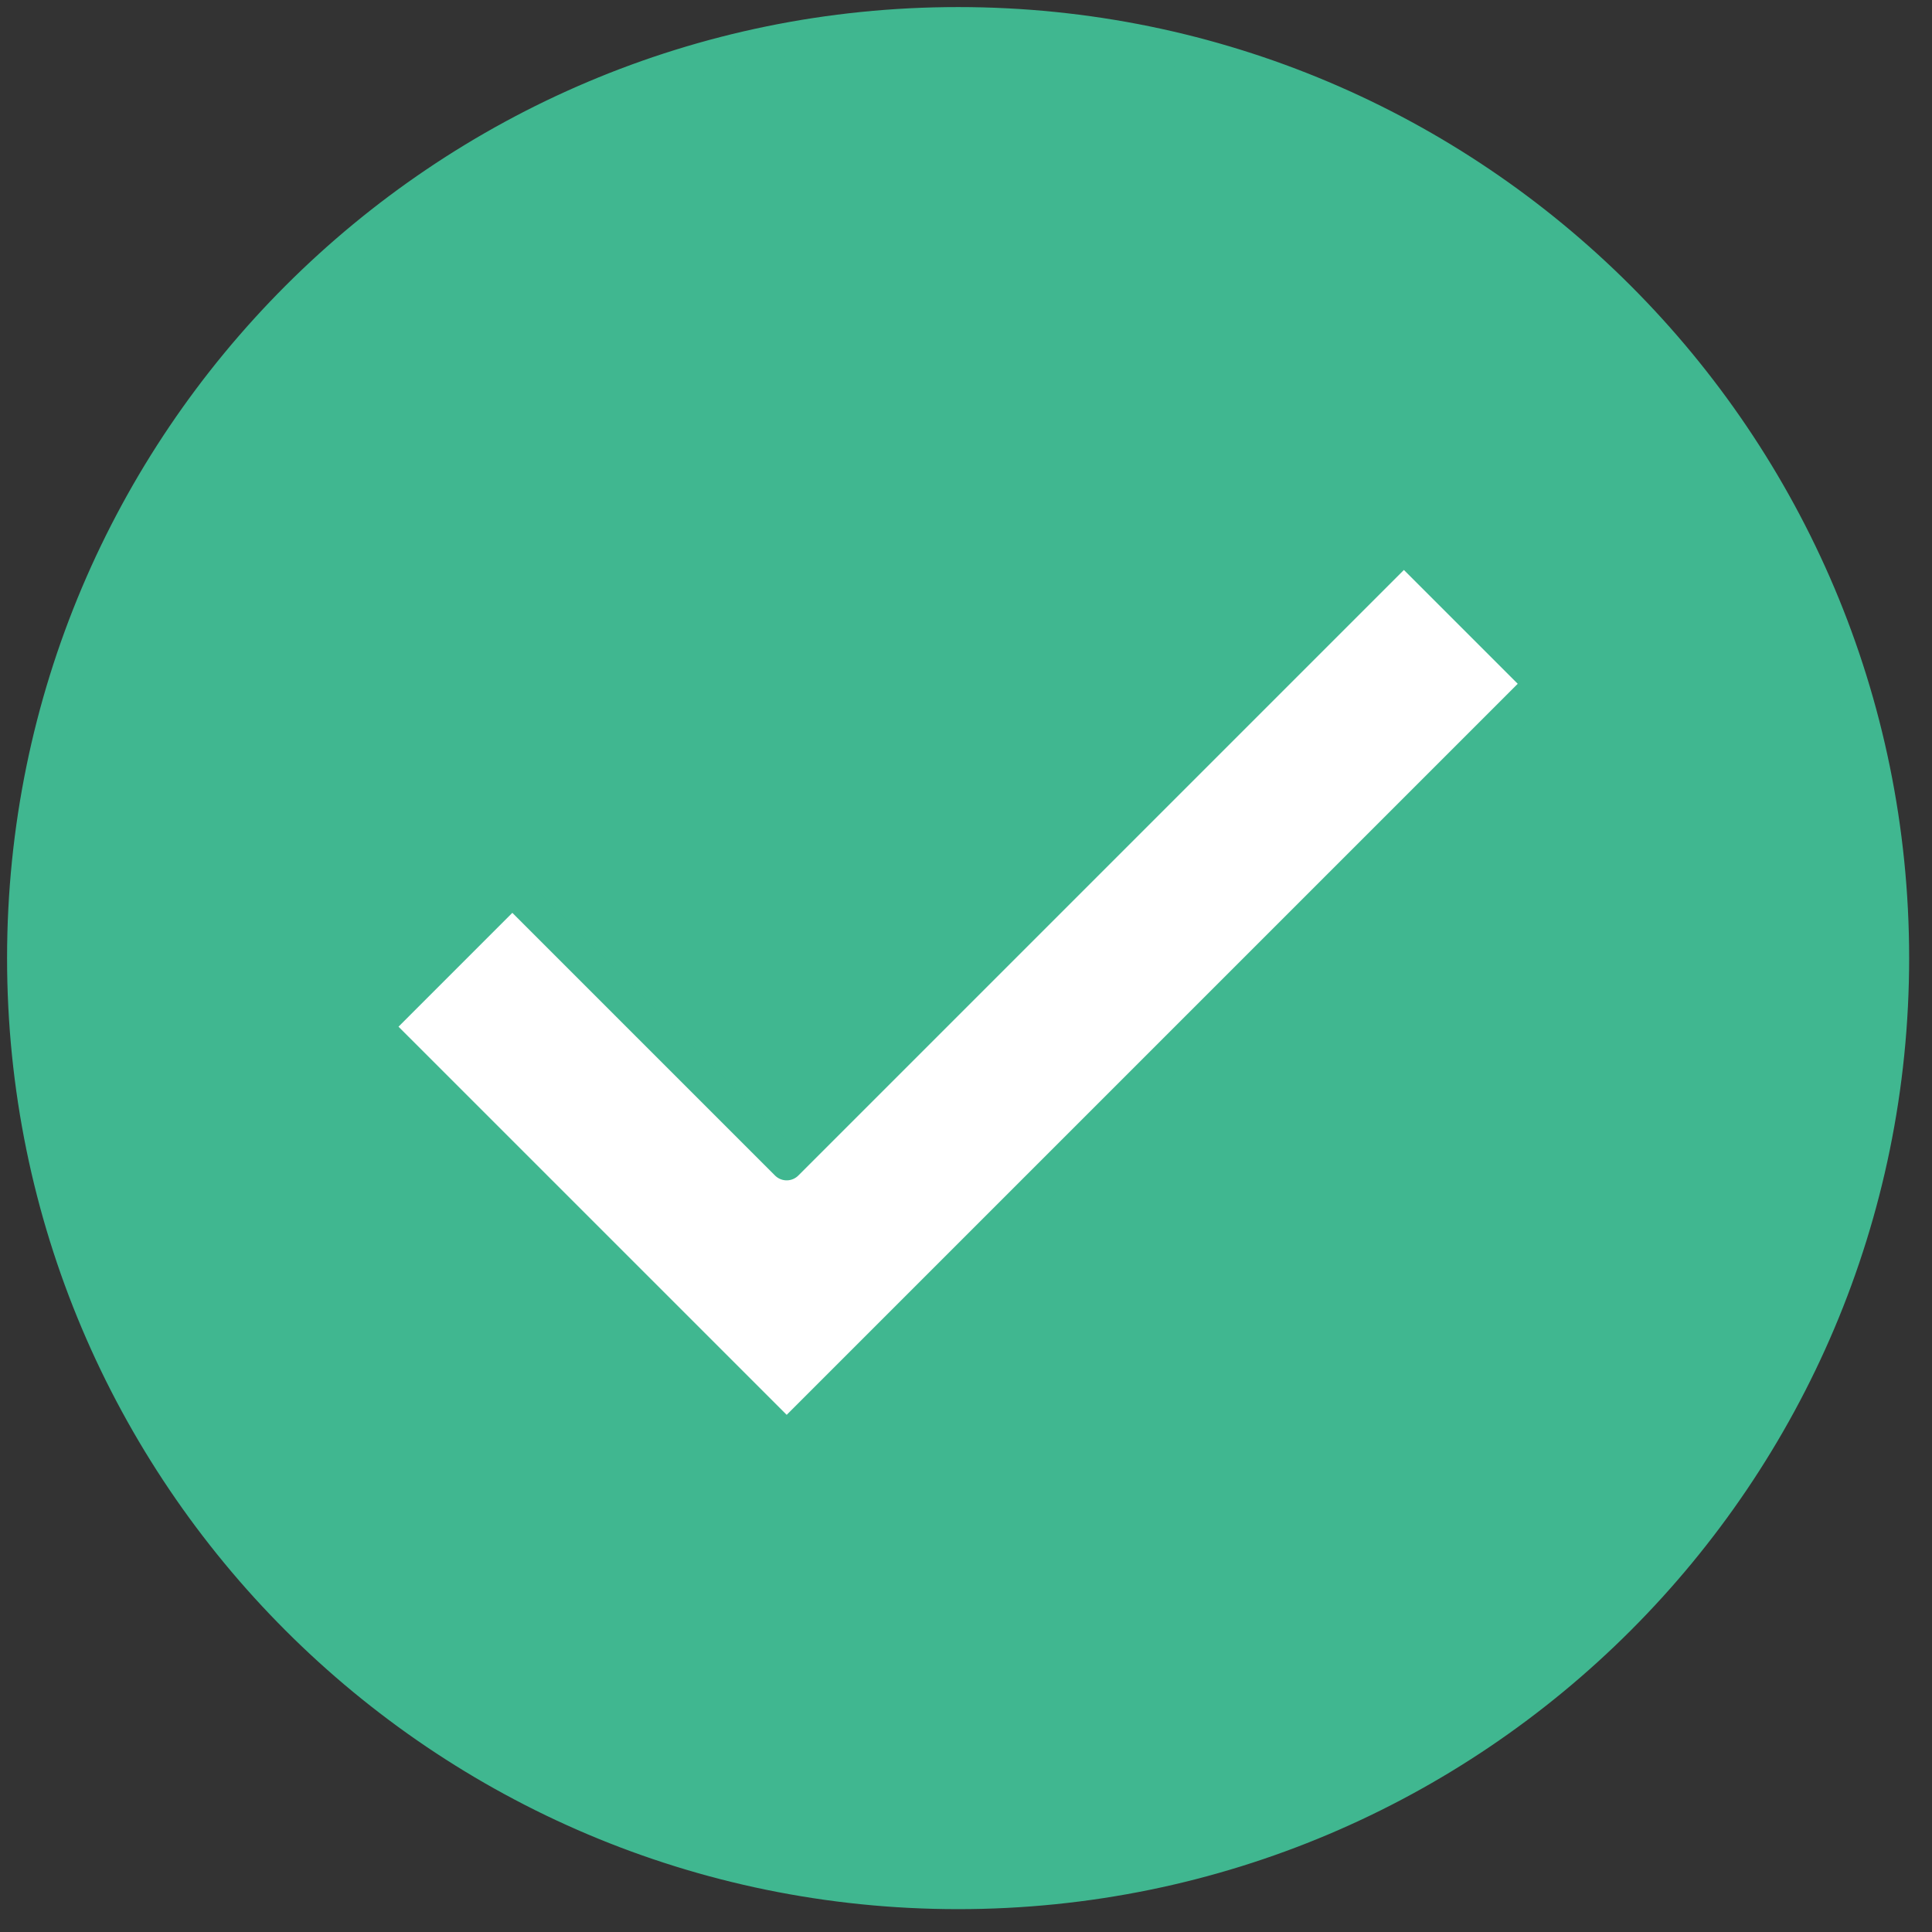
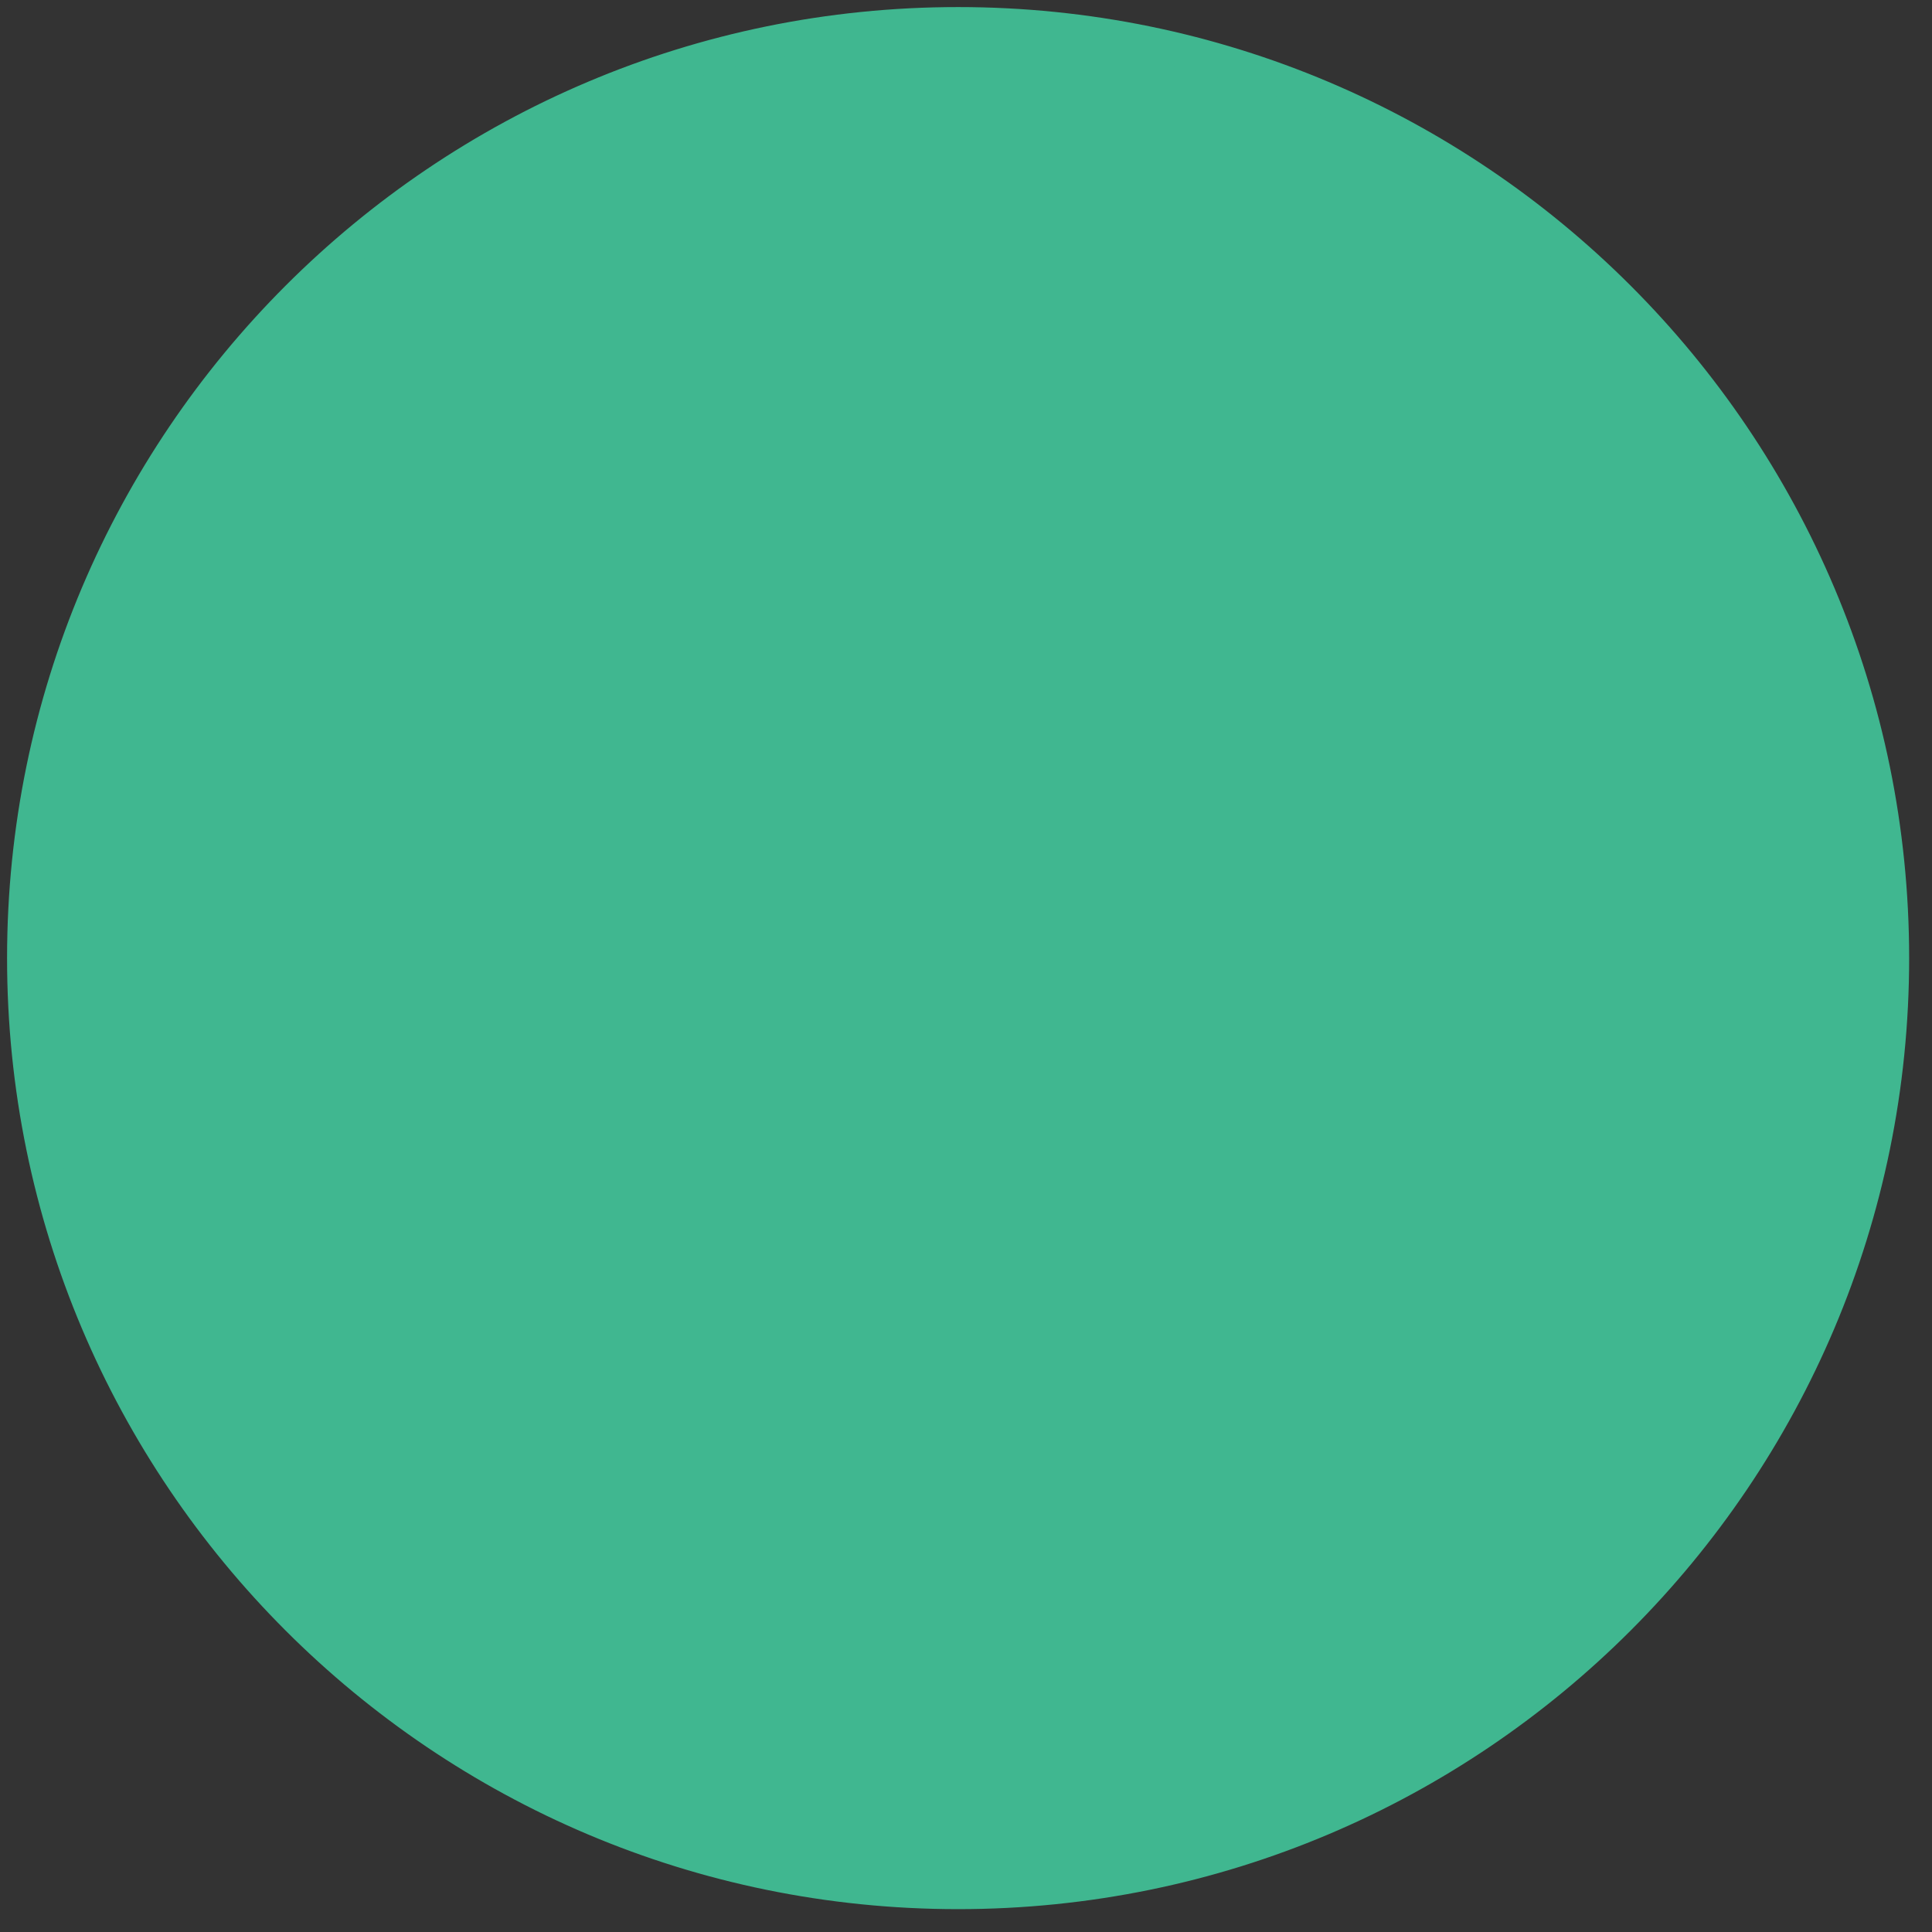
<svg xmlns="http://www.w3.org/2000/svg" width="82" height="82" viewBox="0 0 82 82" fill="none">
  <rect x="0" y="0" width="82" height="82" fill="#333333" stroke="none" />
  <path fill-rule="evenodd" clip-rule="evenodd" d="M40.665 1C18.76 1 1 18.759 1 40.665C1 62.571 18.76 80.33 40.665 80.33C62.573 80.33 80.33 62.571 80.33 40.665C80.33 18.759 62.572 1 40.665 1Z" fill="#40B790" stroke="#40B790" stroke-width="1.4" stroke-linejoin="round" />
-   <path fill-rule="evenodd" clip-rule="evenodd" d="M33.389 61.04L15.924 43.576L21.745 37.754L33.389 49.398L59.586 23.201L65.407 29.022L33.389 61.04Z" fill="white" stroke="#40B790" stroke-width="1.4" stroke-linejoin="round" />
</svg>